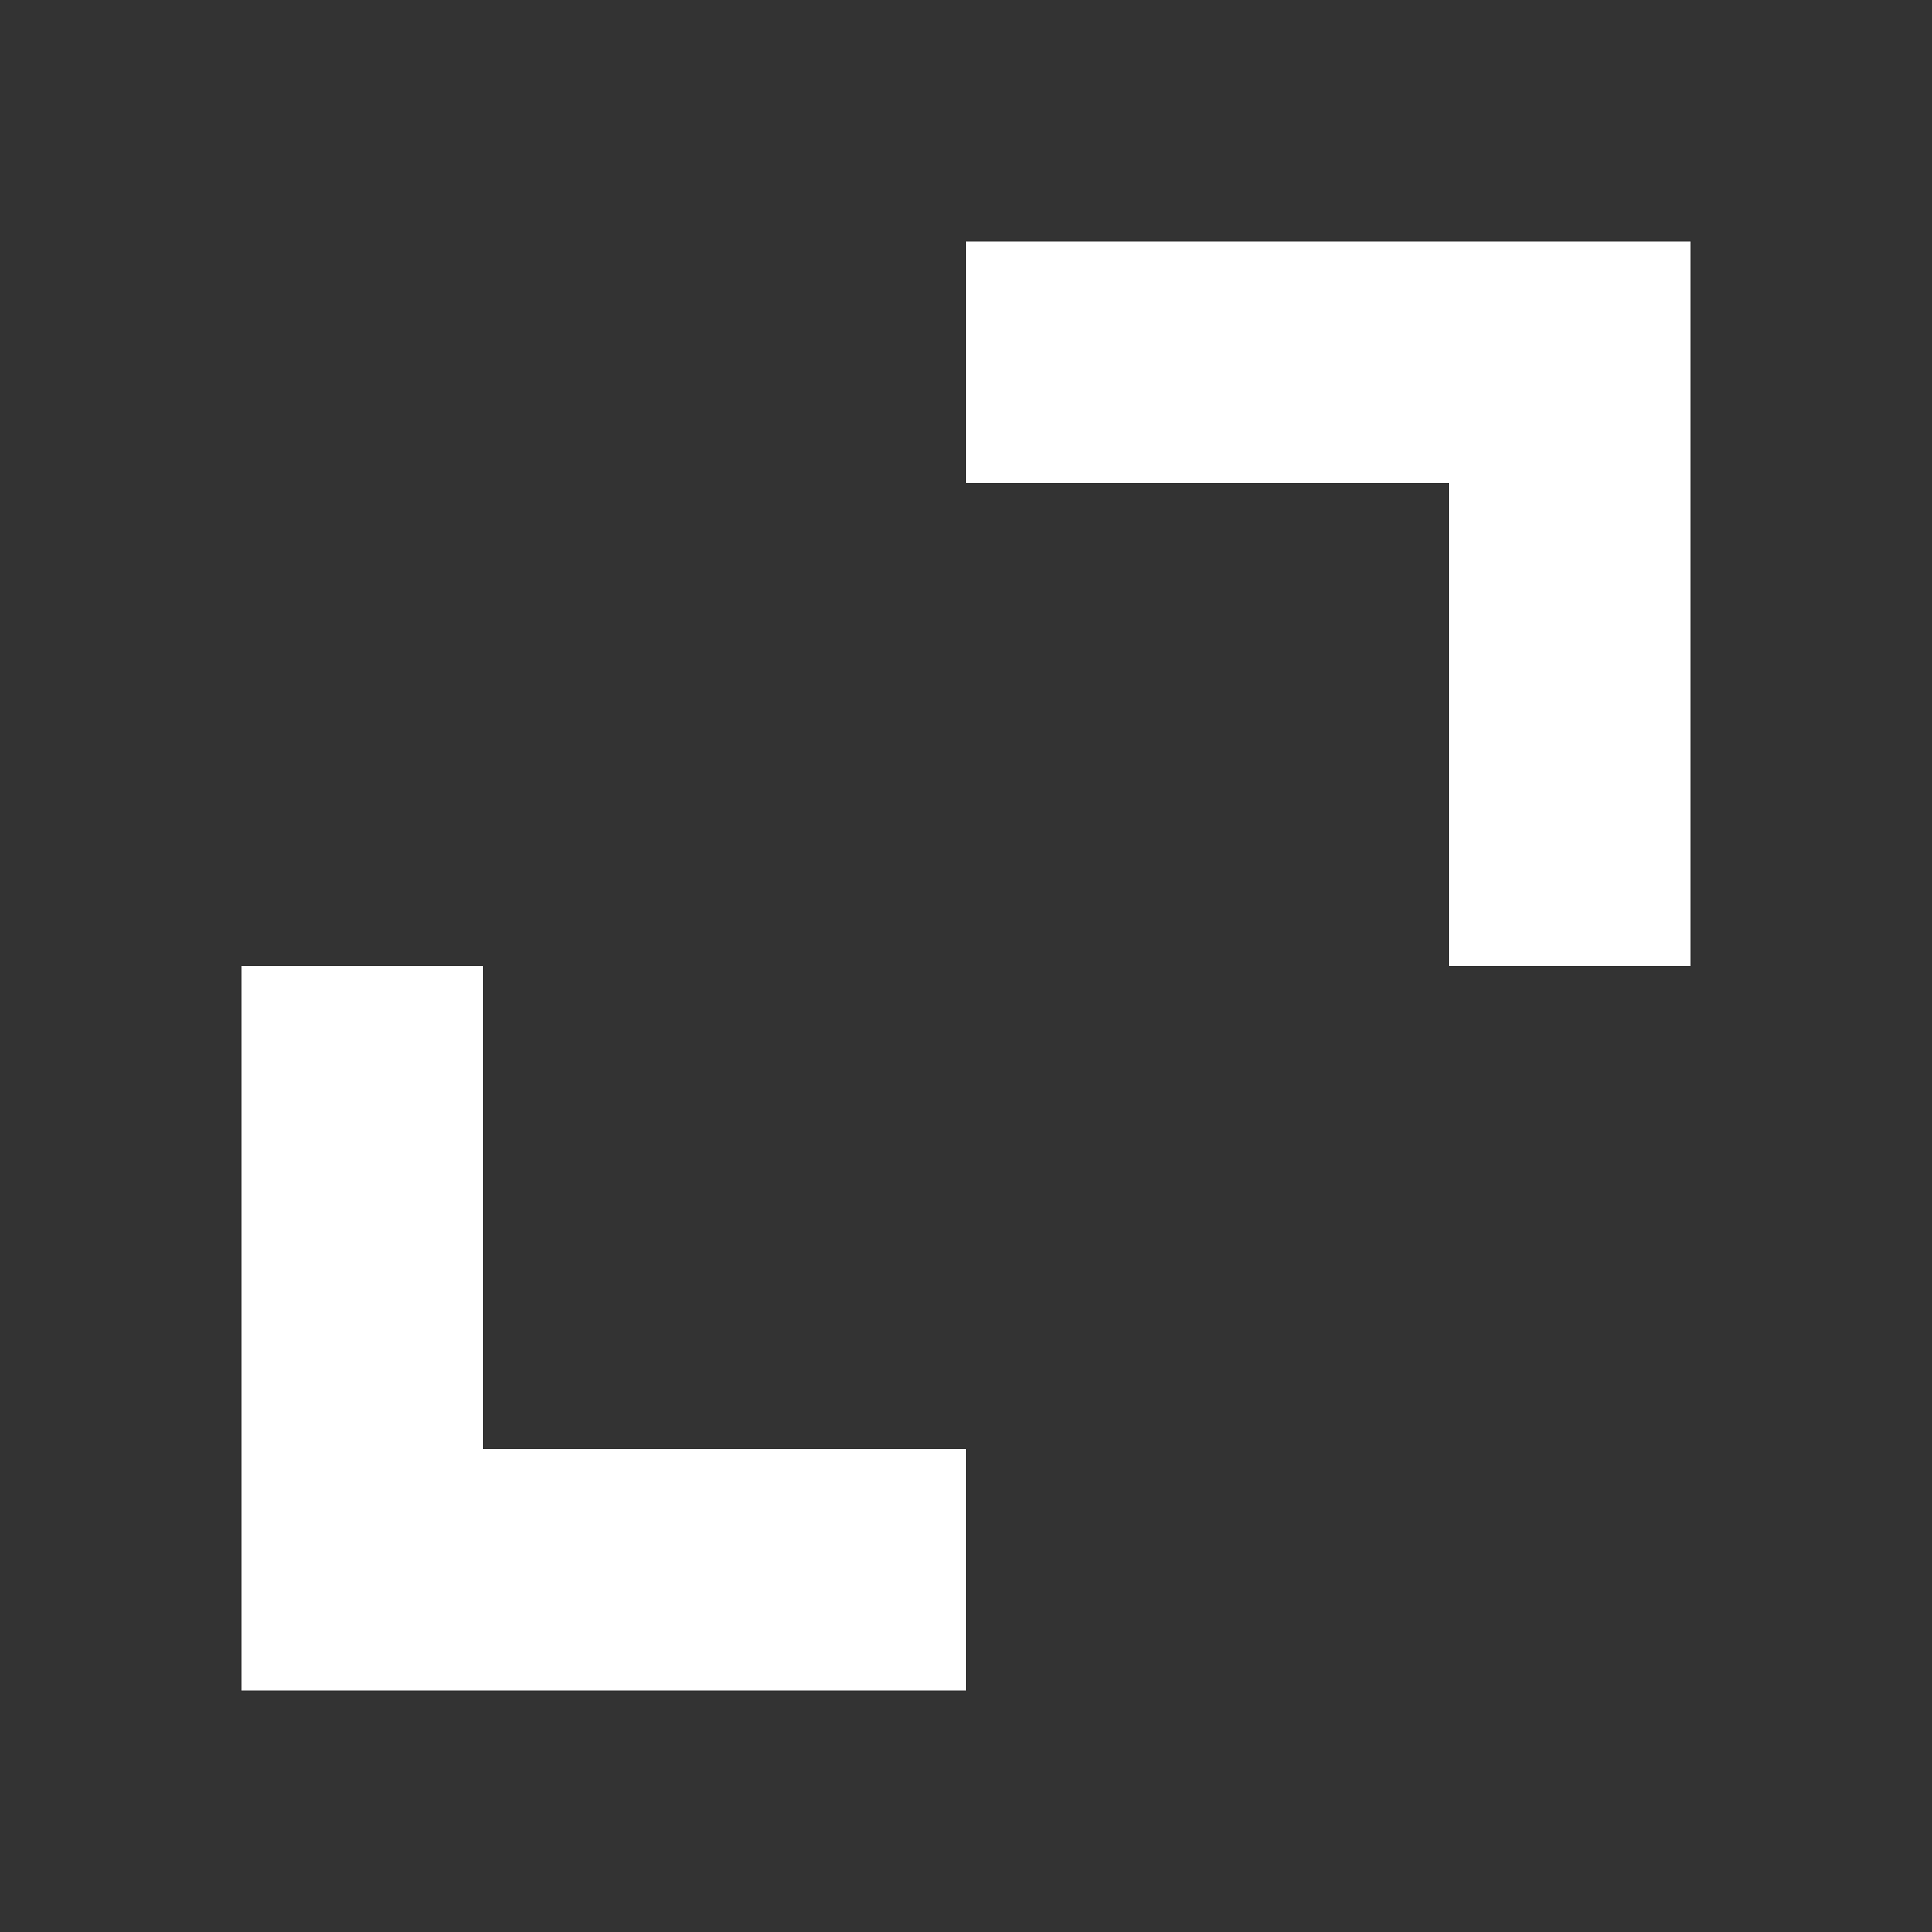
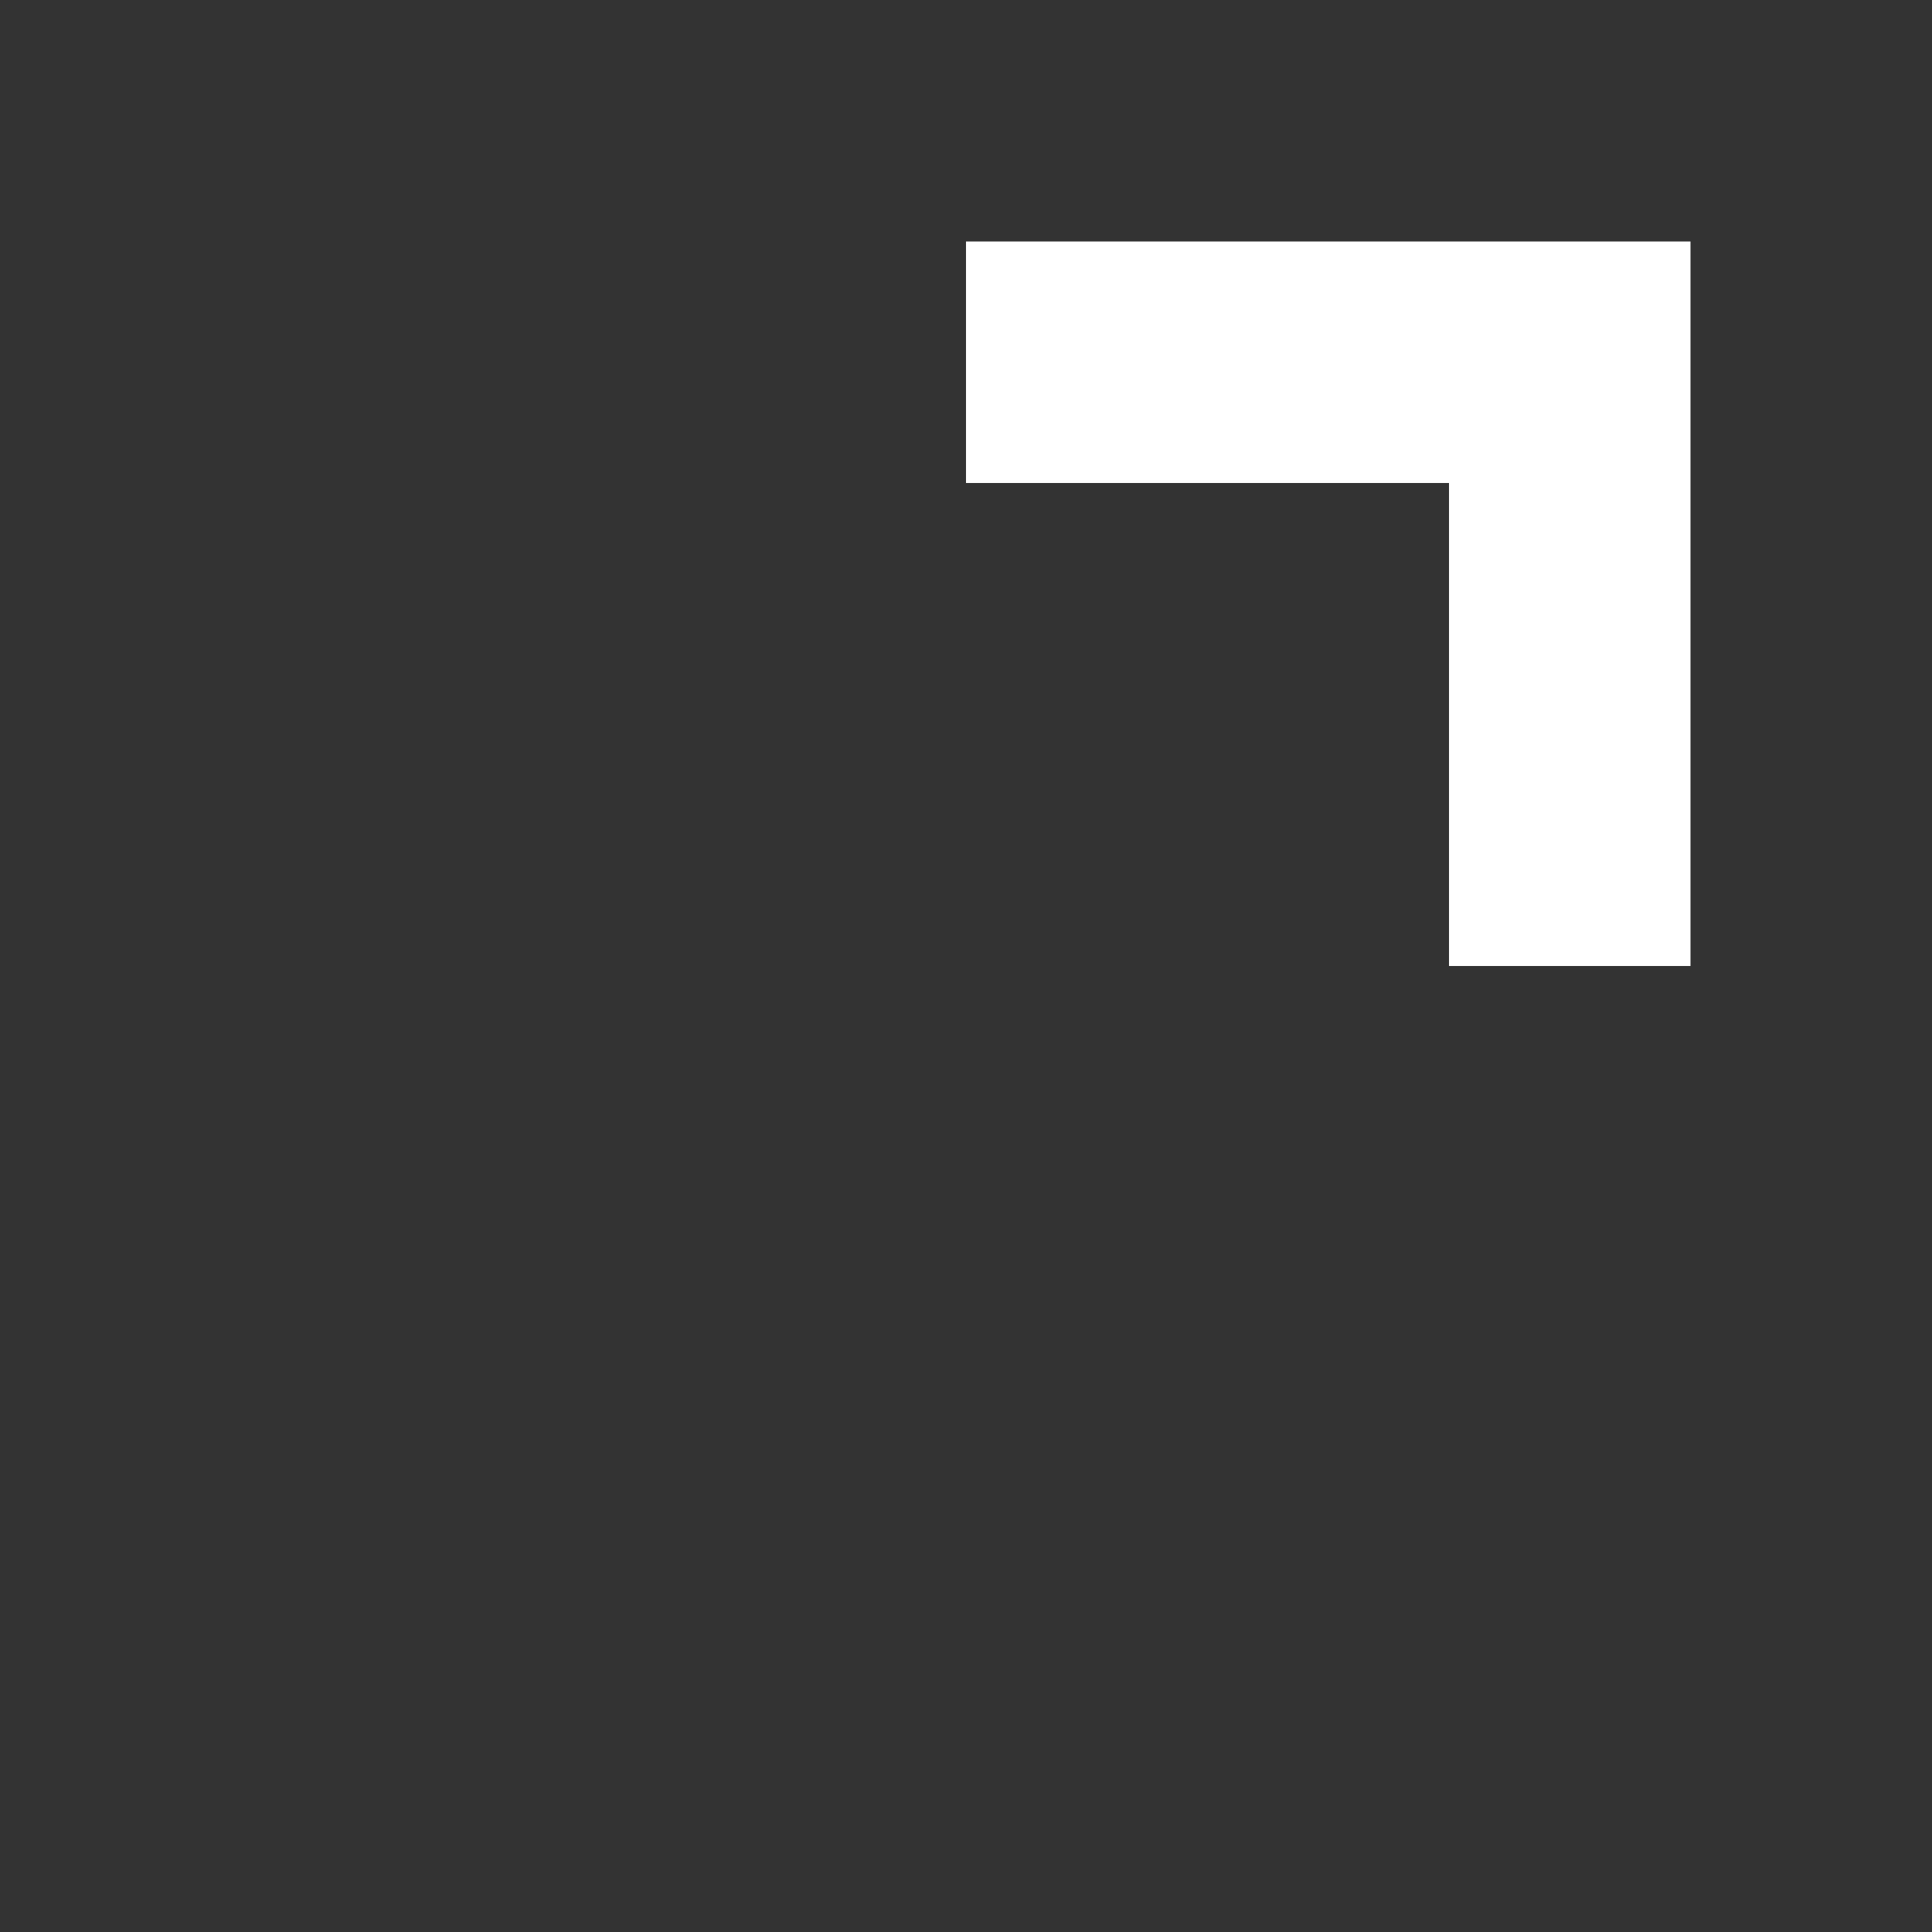
<svg xmlns="http://www.w3.org/2000/svg" version="1.1" id="Layer_1" x="0px" y="0px" viewBox="0 0 16 16" style="enable-background:new 0 0 16 16;" xml:space="preserve">
  <rect x="0" y="0" width="16" height="16" fill="#333333" stroke="none" />
  <g id="fullscreen">
    <path fill="white" d="M8,2 14,2 14,8 12,8 12,4 8,4z" />
-     <path fill="white" d="M2,8 4,8 4,12 8,12 8,14 2,14z" />
  </g>
</svg>